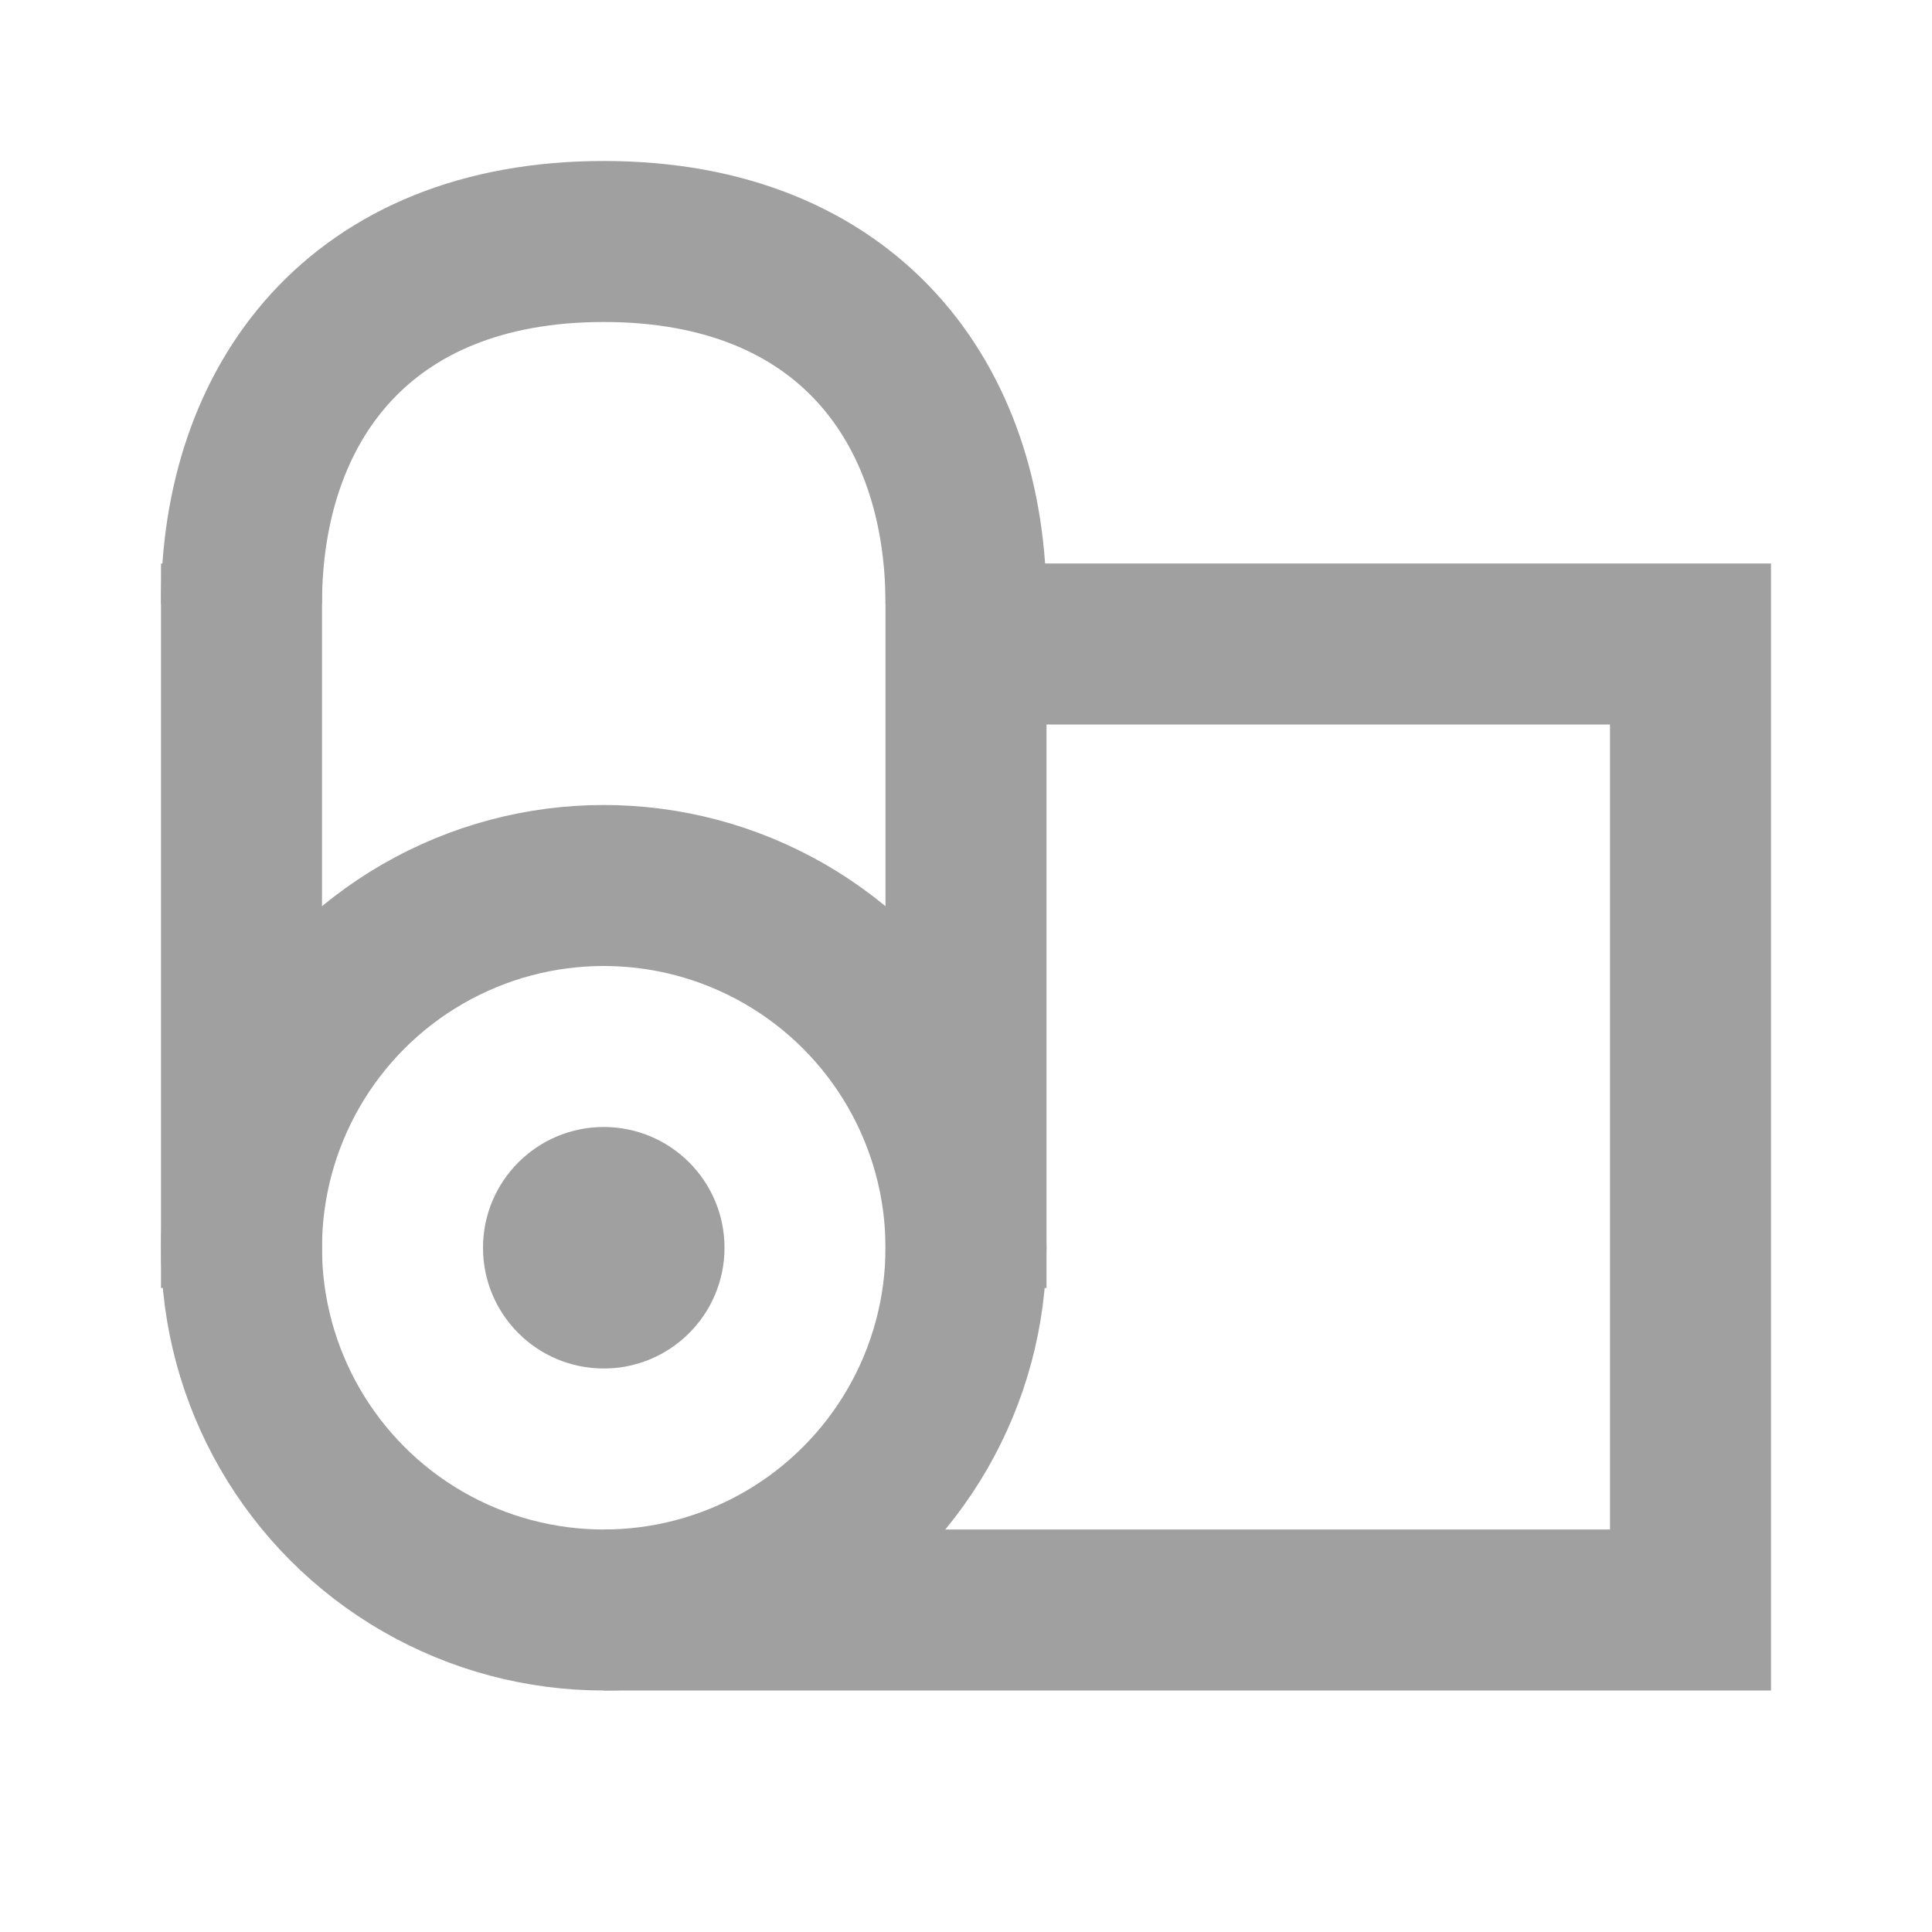
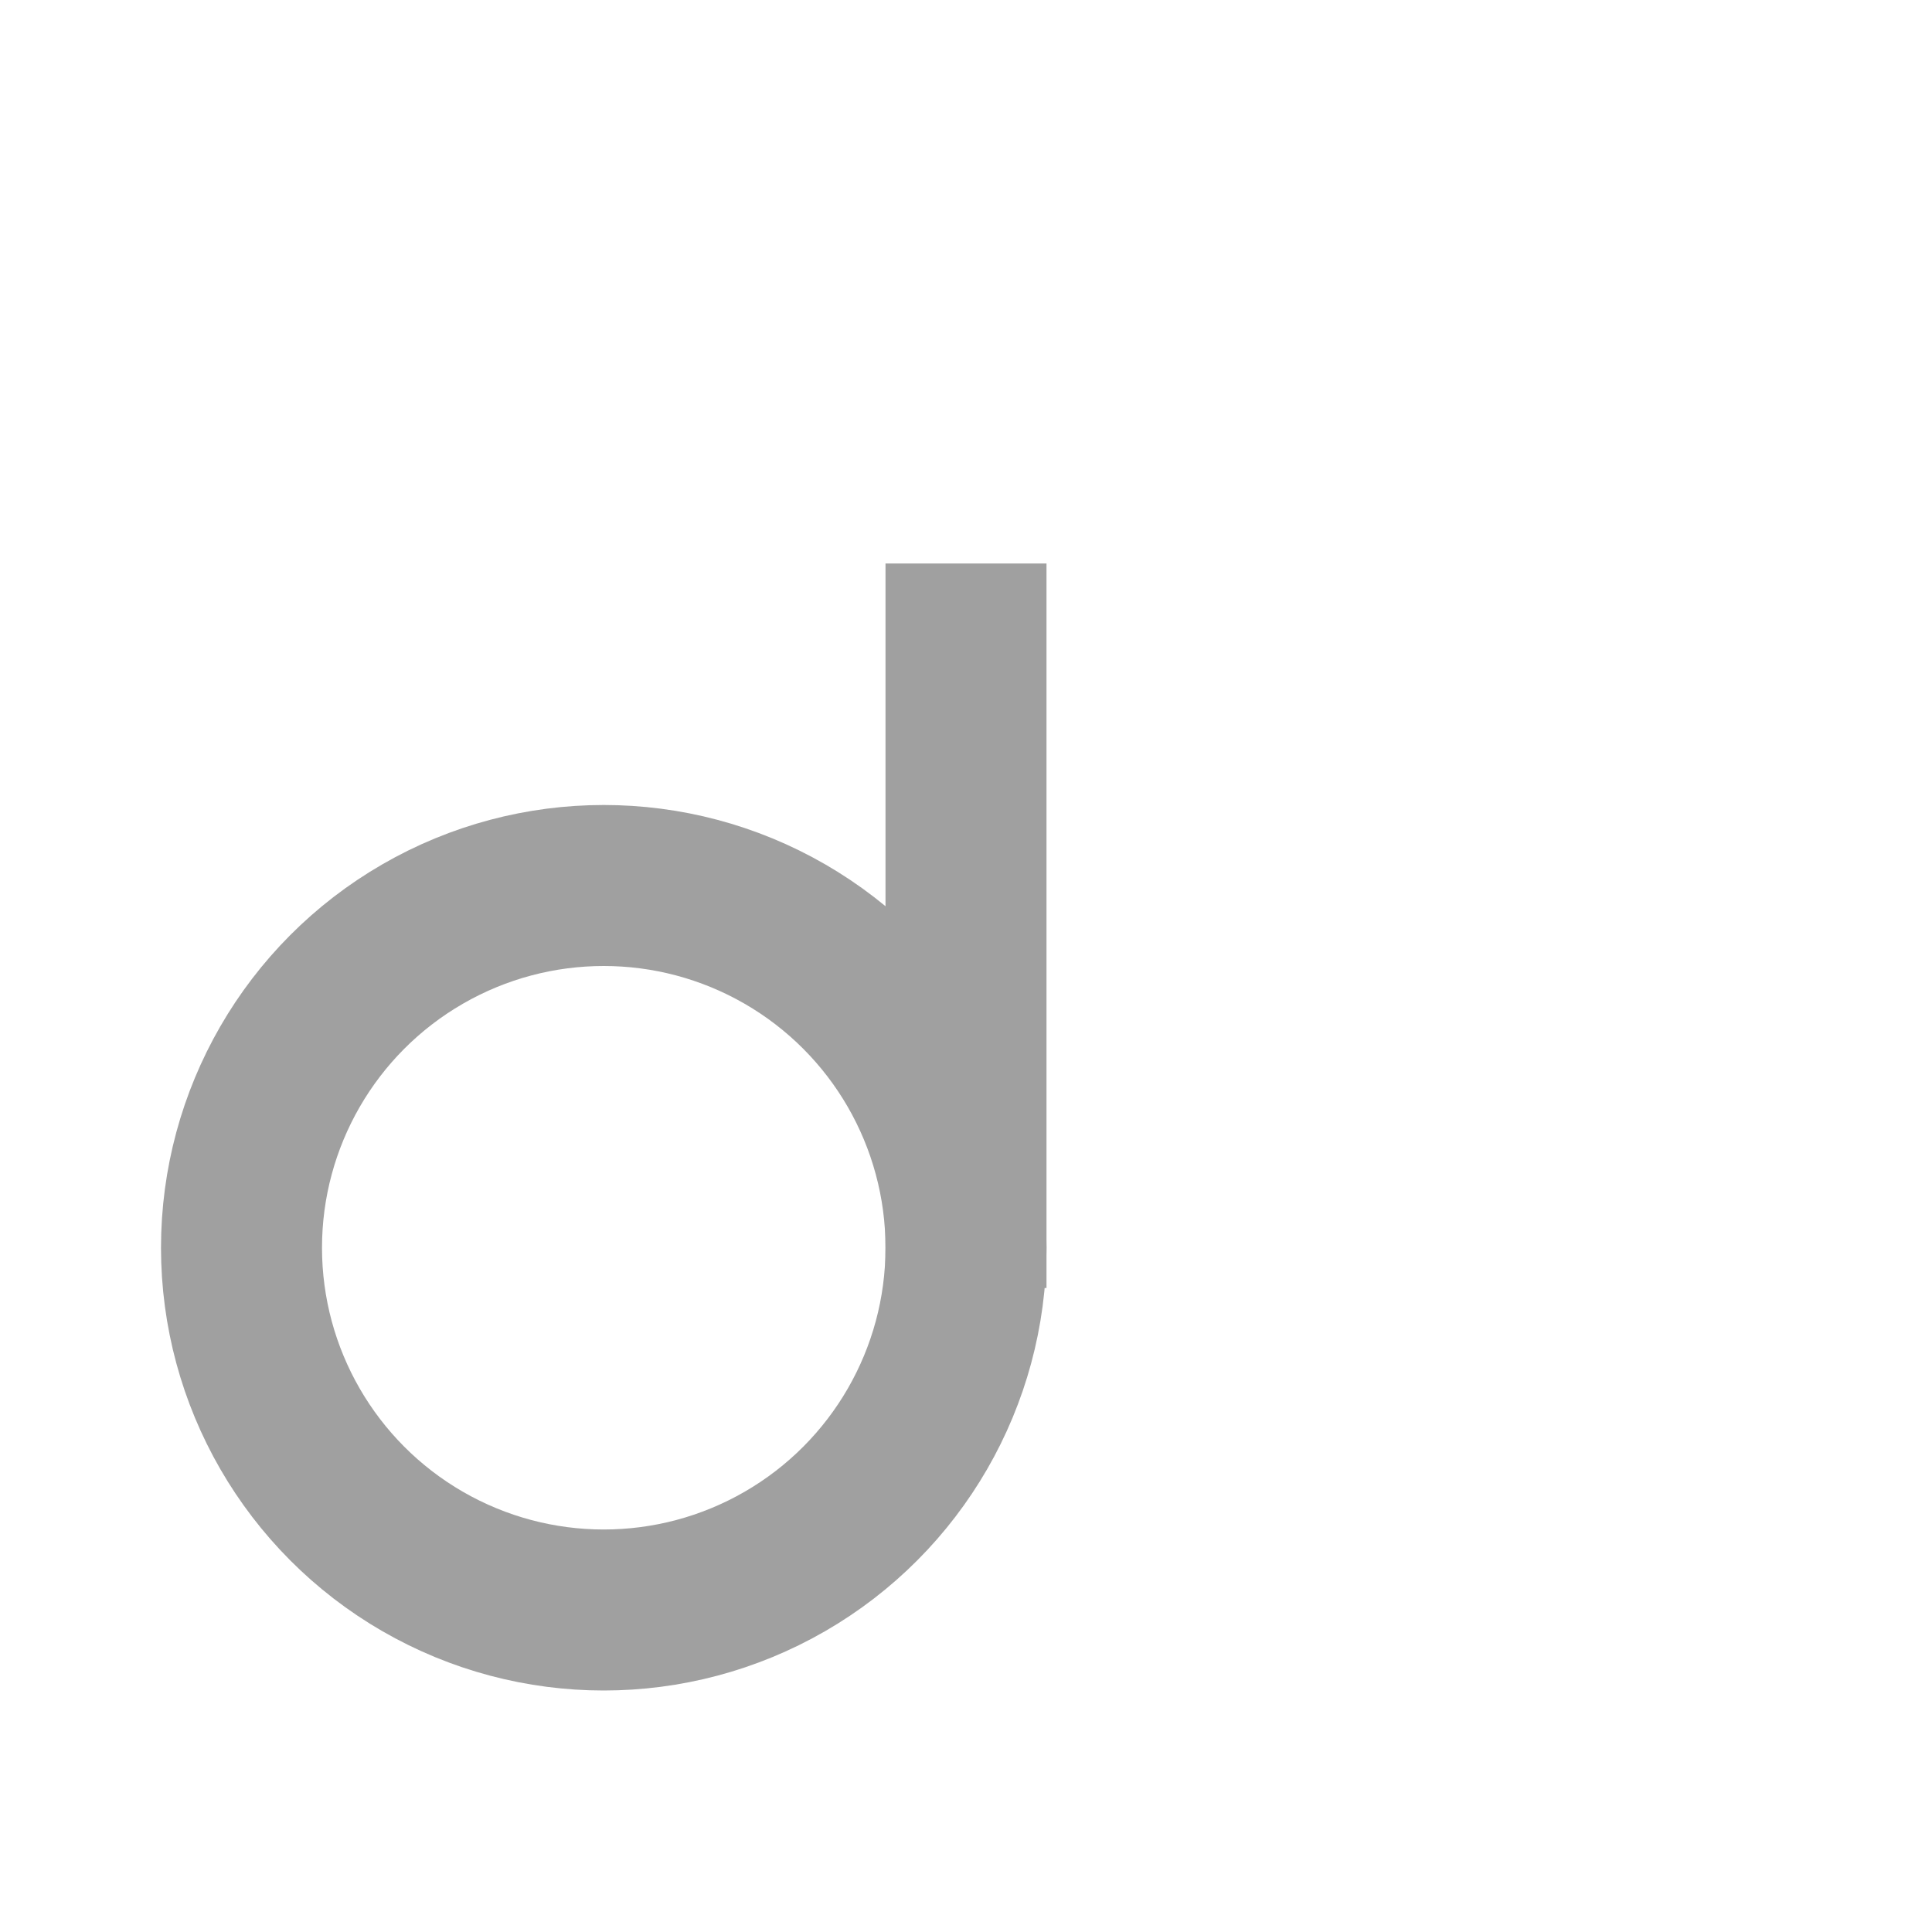
<svg xmlns="http://www.w3.org/2000/svg" width="24" height="24" viewBox="0 0 24 24" fill="none">
-   <path d="M12 8H21V20H7.5" stroke="#A0A0A0" stroke-width="2" />
-   <path d="M3 7V16M12 7V16" stroke="#A0A0A0" stroke-width="2" />
-   <path d="M12 7.5C12 5.015 10.538 3 7.5 3C4.462 3 3 5.015 3 7.5" stroke="#A0A0A0" stroke-width="2" />
+   <path d="M3 7M12 7V16" stroke="#A0A0A0" stroke-width="2" />
  <circle cx="7.5" cy="15.5" r="4.5" stroke="#A0A0A0" stroke-width="2" />
-   <circle cx="7.5" cy="15.5" r="1.5" fill="#A0A0A0" />
</svg>